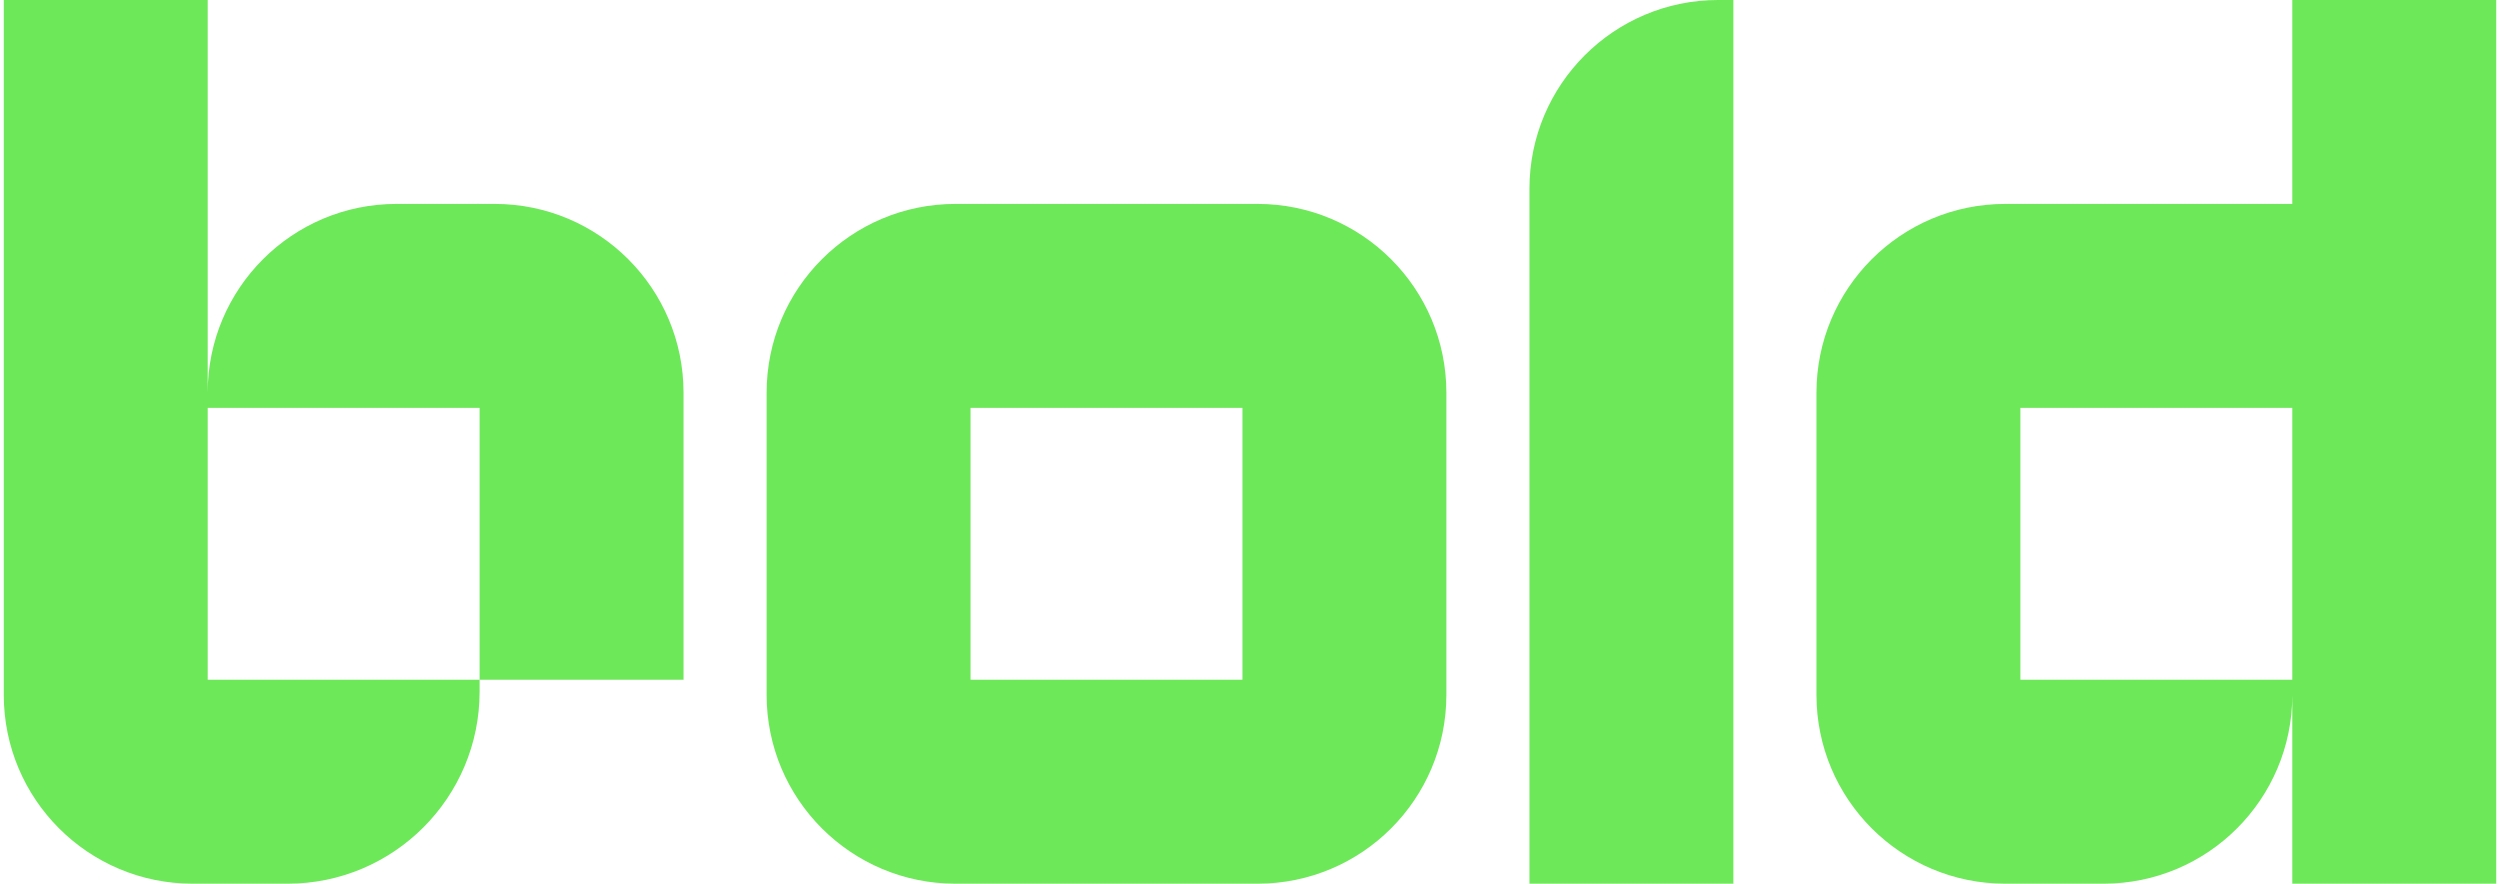
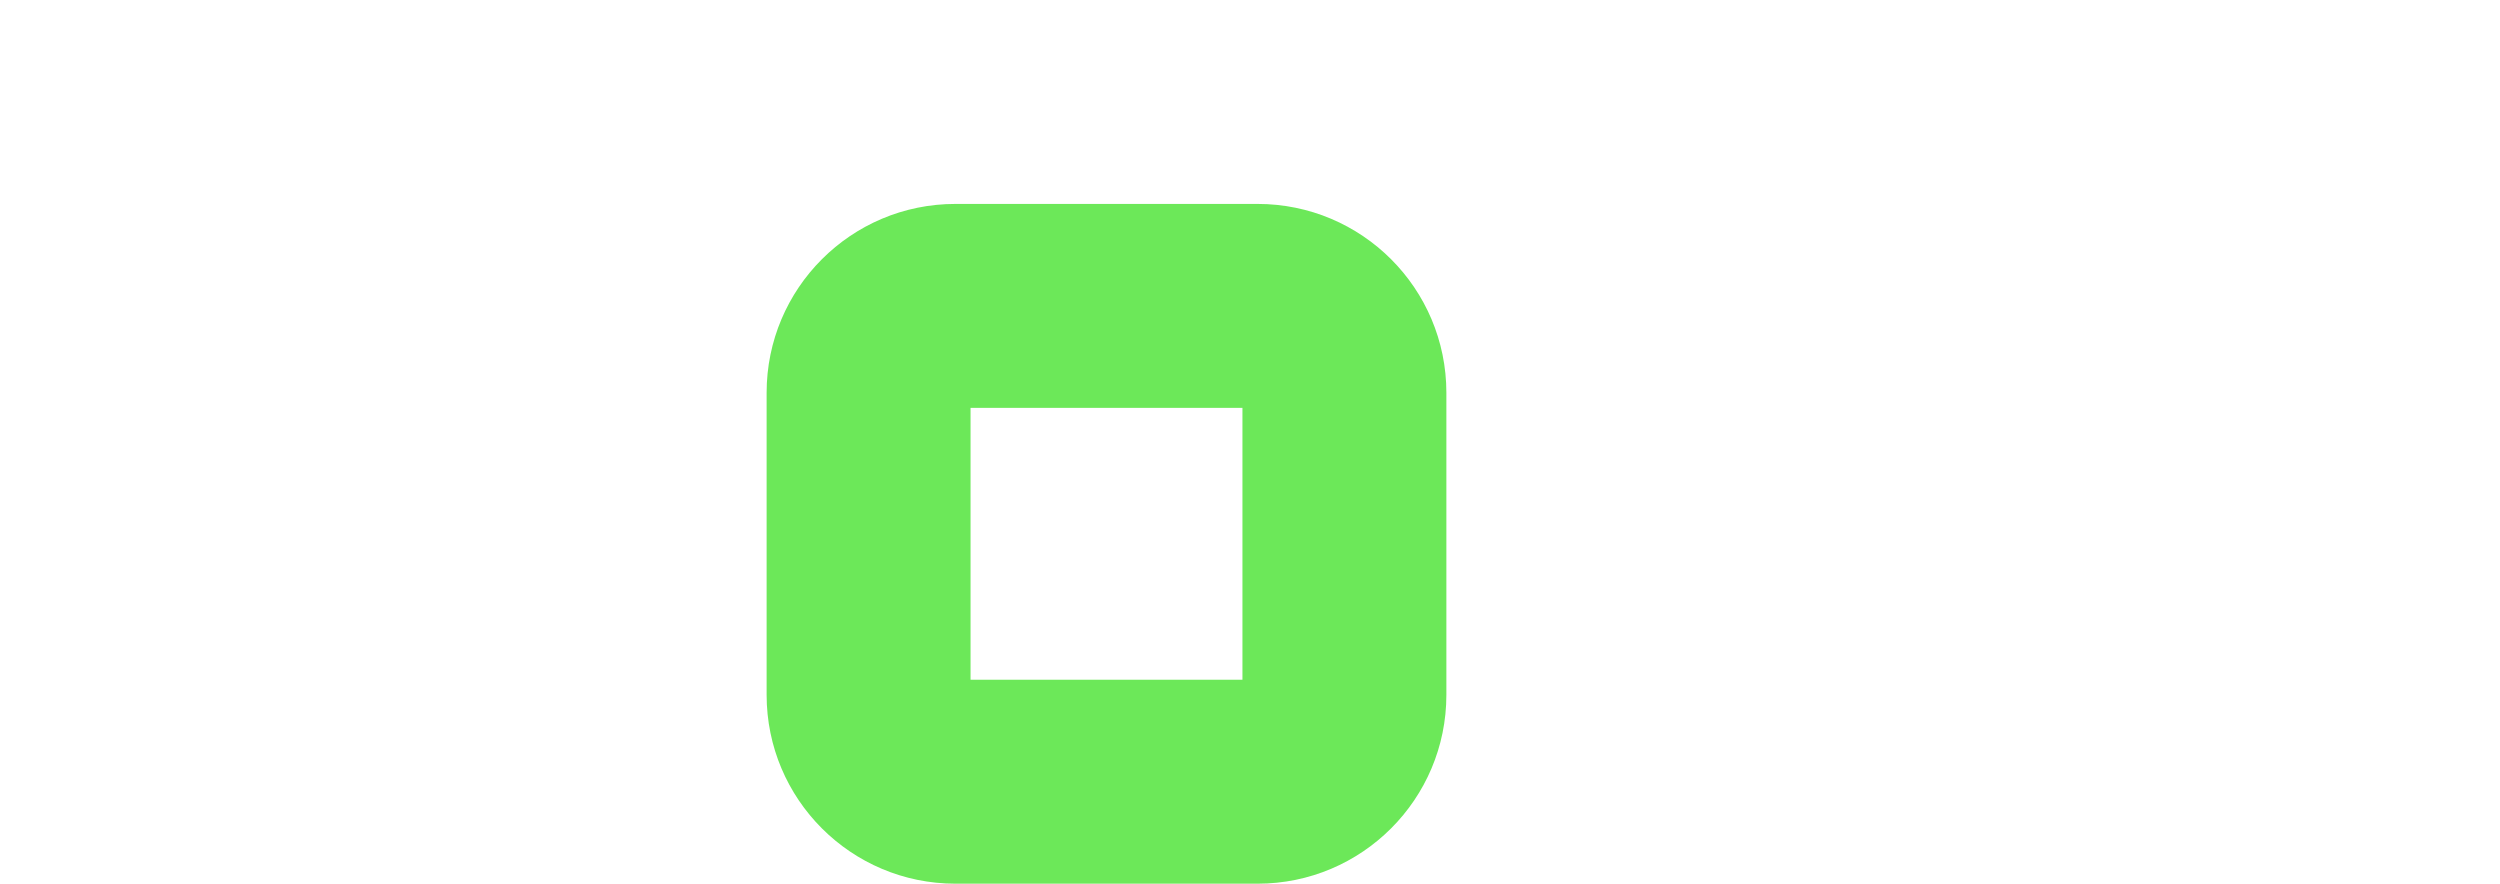
<svg xmlns="http://www.w3.org/2000/svg" width="331" height="117" viewBox="0 0 331 117" fill="none">
-   <path d="M202.5 25V117H229.5V0H227.5C213.69 0 202.5 11.19 202.5 25Z" fill="#6CE859" />
  <path d="M166.5 27H126.5C112.69 27 101.5 38.19 101.5 52V92C101.5 105.81 112.69 117 126.5 117H166.5C180.31 117 191.5 105.81 191.5 92V52C191.5 38.19 180.31 27 166.5 27ZM164.5 90H128.5V54H164.5V90Z" fill="#6CE859" />
-   <path d="M65.5 27H63.5C63.19 26.98 63.31 27 63.07 27H52.5C38.69 27 27.5 38.19 27.5 52V0H0.5V92C0.5 105.81 11.69 117 25.5 117H38.07C52.12 117 63.5 105.61 63.5 91.57V90H27.5V54H63.5V90H90.5V52C90.5 38.19 79.31 27 65.5 27Z" fill="#6CE859" />
-   <path d="M303.5 0V27H265.5C251.69 27 240.5 38.19 240.5 52V92C240.5 105.81 251.69 117 265.5 117H278.5C292.31 117 303.5 105.81 303.5 92V117H330.5V0H303.5ZM303.5 90H267.5V54H303.5V90Z" fill="#6CE859" />
</svg>